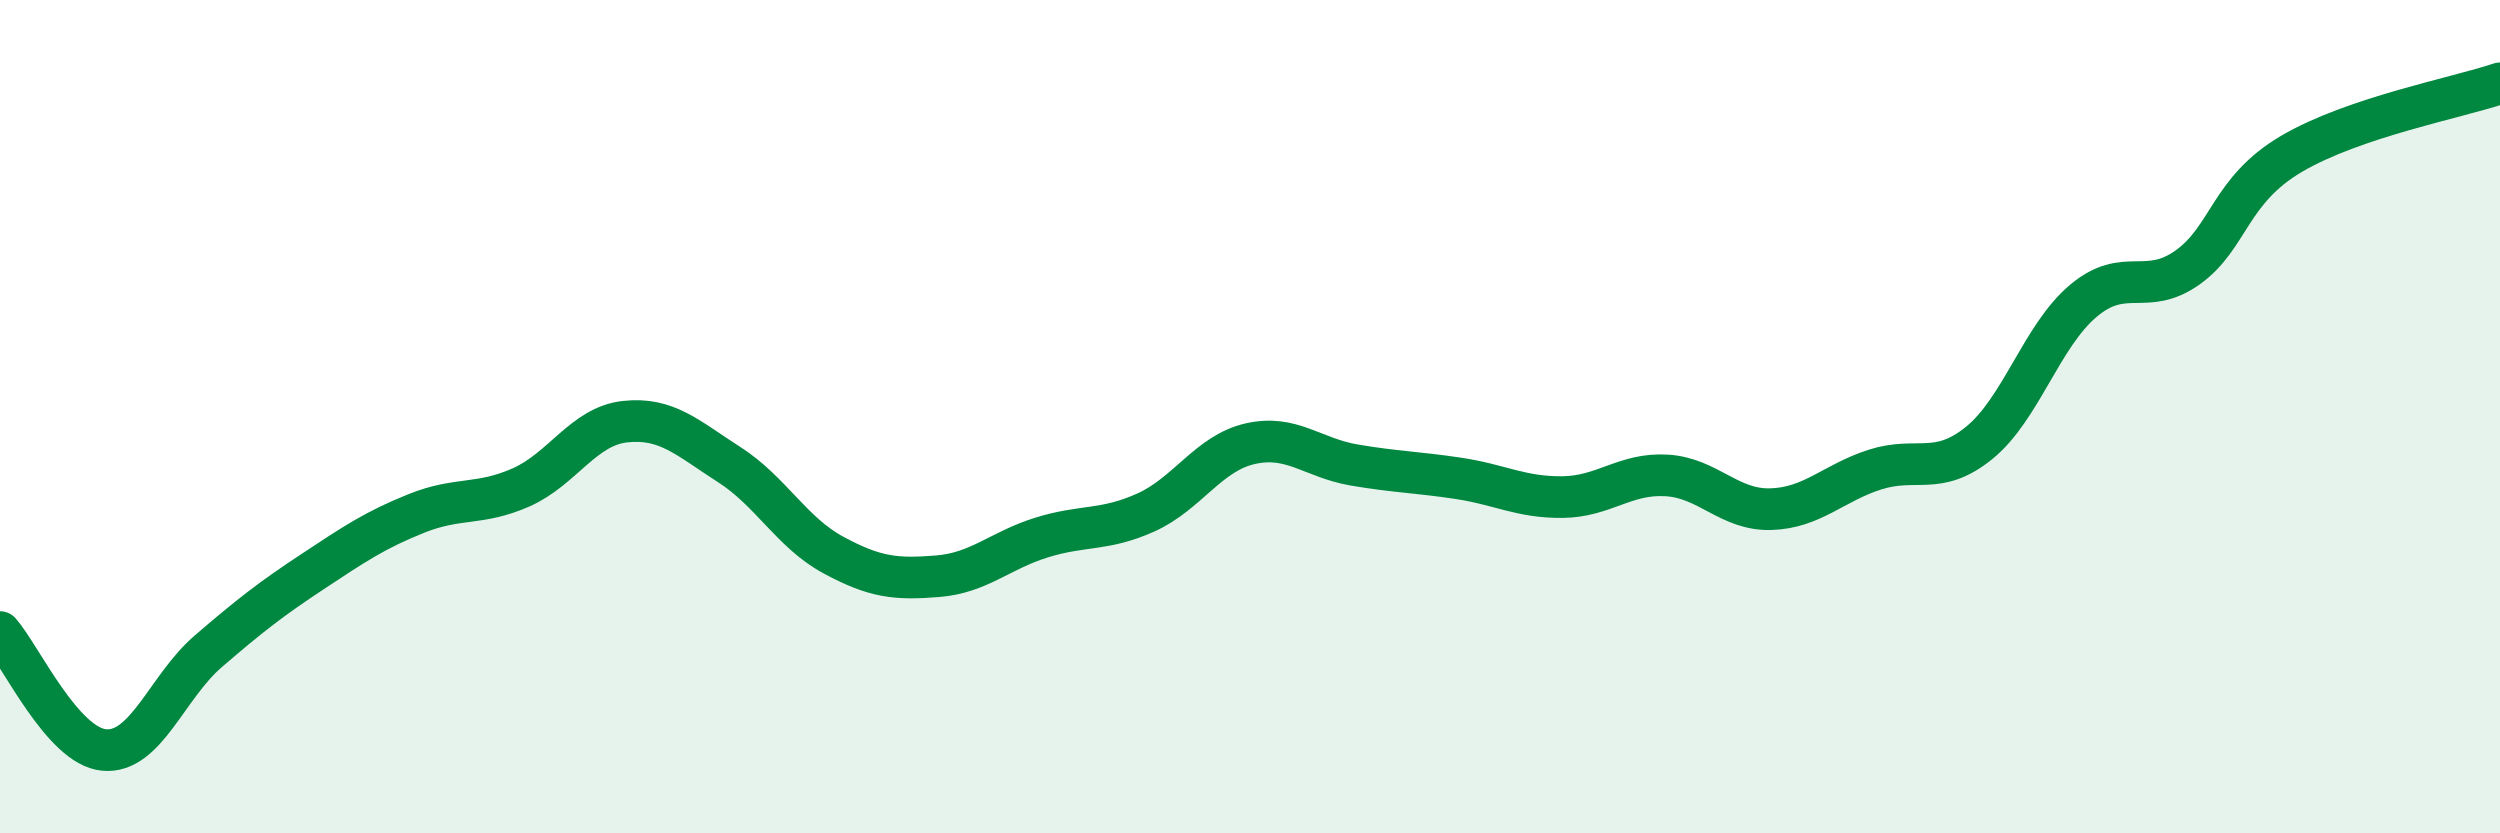
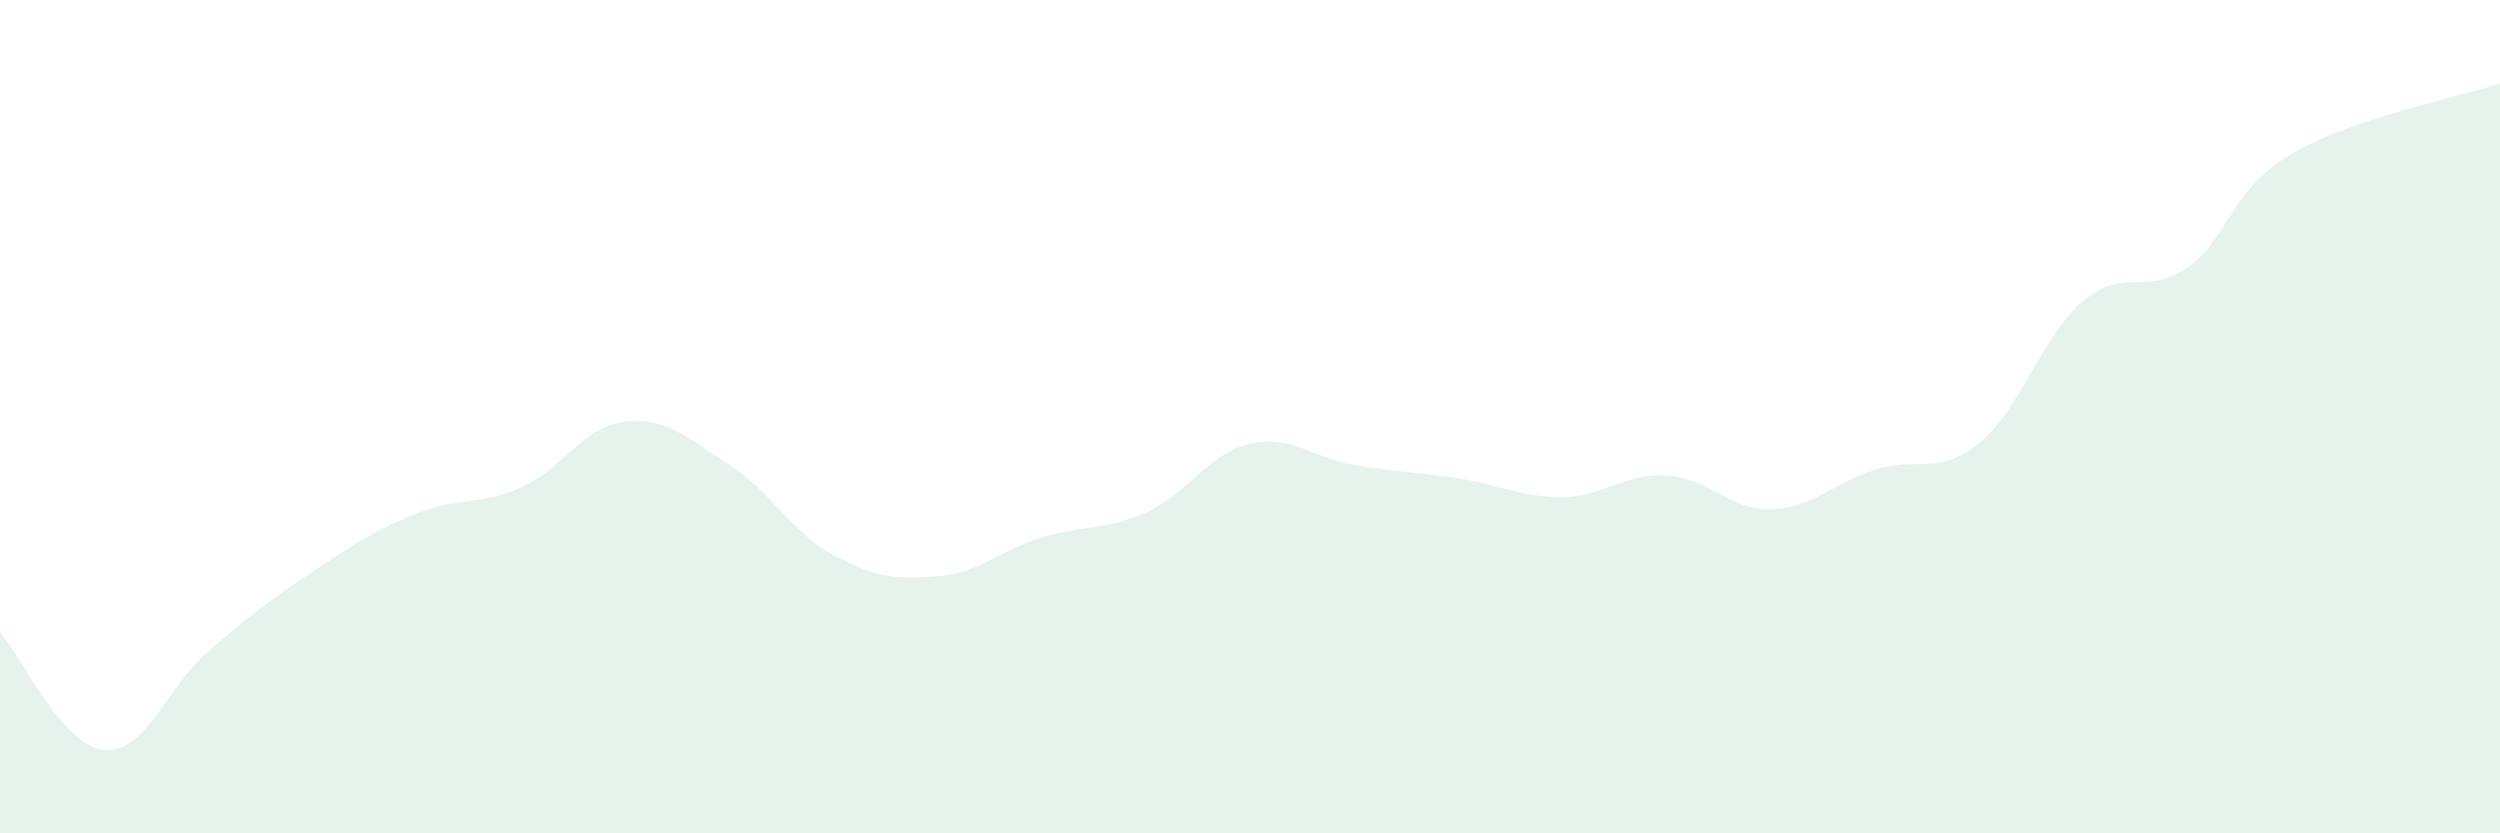
<svg xmlns="http://www.w3.org/2000/svg" width="60" height="20" viewBox="0 0 60 20">
  <path d="M 0,15.17 C 0.5,15.74 1.5,17.91 2.5,18 C 3.5,18.09 4,16.49 5,15.63 C 6,14.77 6.5,14.38 7.5,13.72 C 8.5,13.06 9,12.72 10,12.32 C 11,11.92 11.5,12.14 12.5,11.7 C 13.5,11.26 14,10.23 15,10.12 C 16,10.01 16.5,10.51 17.5,11.15 C 18.5,11.79 19,12.78 20,13.32 C 21,13.86 21.5,13.91 22.5,13.83 C 23.5,13.75 24,13.21 25,12.9 C 26,12.59 26.5,12.75 27.5,12.3 C 28.5,11.85 29,10.88 30,10.65 C 31,10.42 31.5,10.99 32.5,11.16 C 33.5,11.33 34,11.33 35,11.48 C 36,11.63 36.5,11.94 37.5,11.93 C 38.5,11.92 39,11.35 40,11.41 C 41,11.47 41.5,12.25 42.5,12.22 C 43.5,12.19 44,11.59 45,11.27 C 46,10.95 46.5,11.44 47.5,10.63 C 48.5,9.82 49,8.06 50,7.22 C 51,6.38 51.5,7.13 52.5,6.42 C 53.5,5.71 53.5,4.57 55,3.69 C 56.5,2.81 59,2.34 60,2L60 20L0 20Z" fill="#008740" opacity="0.1" stroke-linecap="round" stroke-linejoin="round" />
-   <path d="M 0,15.17 C 0.5,15.74 1.5,17.91 2.5,18 C 3.5,18.09 4,16.49 5,15.63 C 6,14.77 6.5,14.38 7.5,13.72 C 8.5,13.06 9,12.72 10,12.32 C 11,11.92 11.5,12.14 12.5,11.7 C 13.5,11.26 14,10.23 15,10.12 C 16,10.01 16.5,10.51 17.5,11.15 C 18.5,11.79 19,12.78 20,13.32 C 21,13.86 21.5,13.91 22.5,13.83 C 23.5,13.75 24,13.21 25,12.9 C 26,12.59 26.5,12.75 27.5,12.3 C 28.5,11.85 29,10.88 30,10.65 C 31,10.42 31.5,10.99 32.5,11.16 C 33.5,11.33 34,11.33 35,11.48 C 36,11.63 36.5,11.94 37.5,11.93 C 38.5,11.92 39,11.35 40,11.41 C 41,11.47 41.5,12.25 42.5,12.22 C 43.5,12.19 44,11.59 45,11.27 C 46,10.95 46.5,11.44 47.5,10.63 C 48.5,9.82 49,8.06 50,7.22 C 51,6.38 51.5,7.13 52.5,6.42 C 53.5,5.71 53.5,4.57 55,3.69 C 56.5,2.81 59,2.34 60,2" stroke="#008740" stroke-width="1" fill="none" stroke-linecap="round" stroke-linejoin="round" />
</svg>